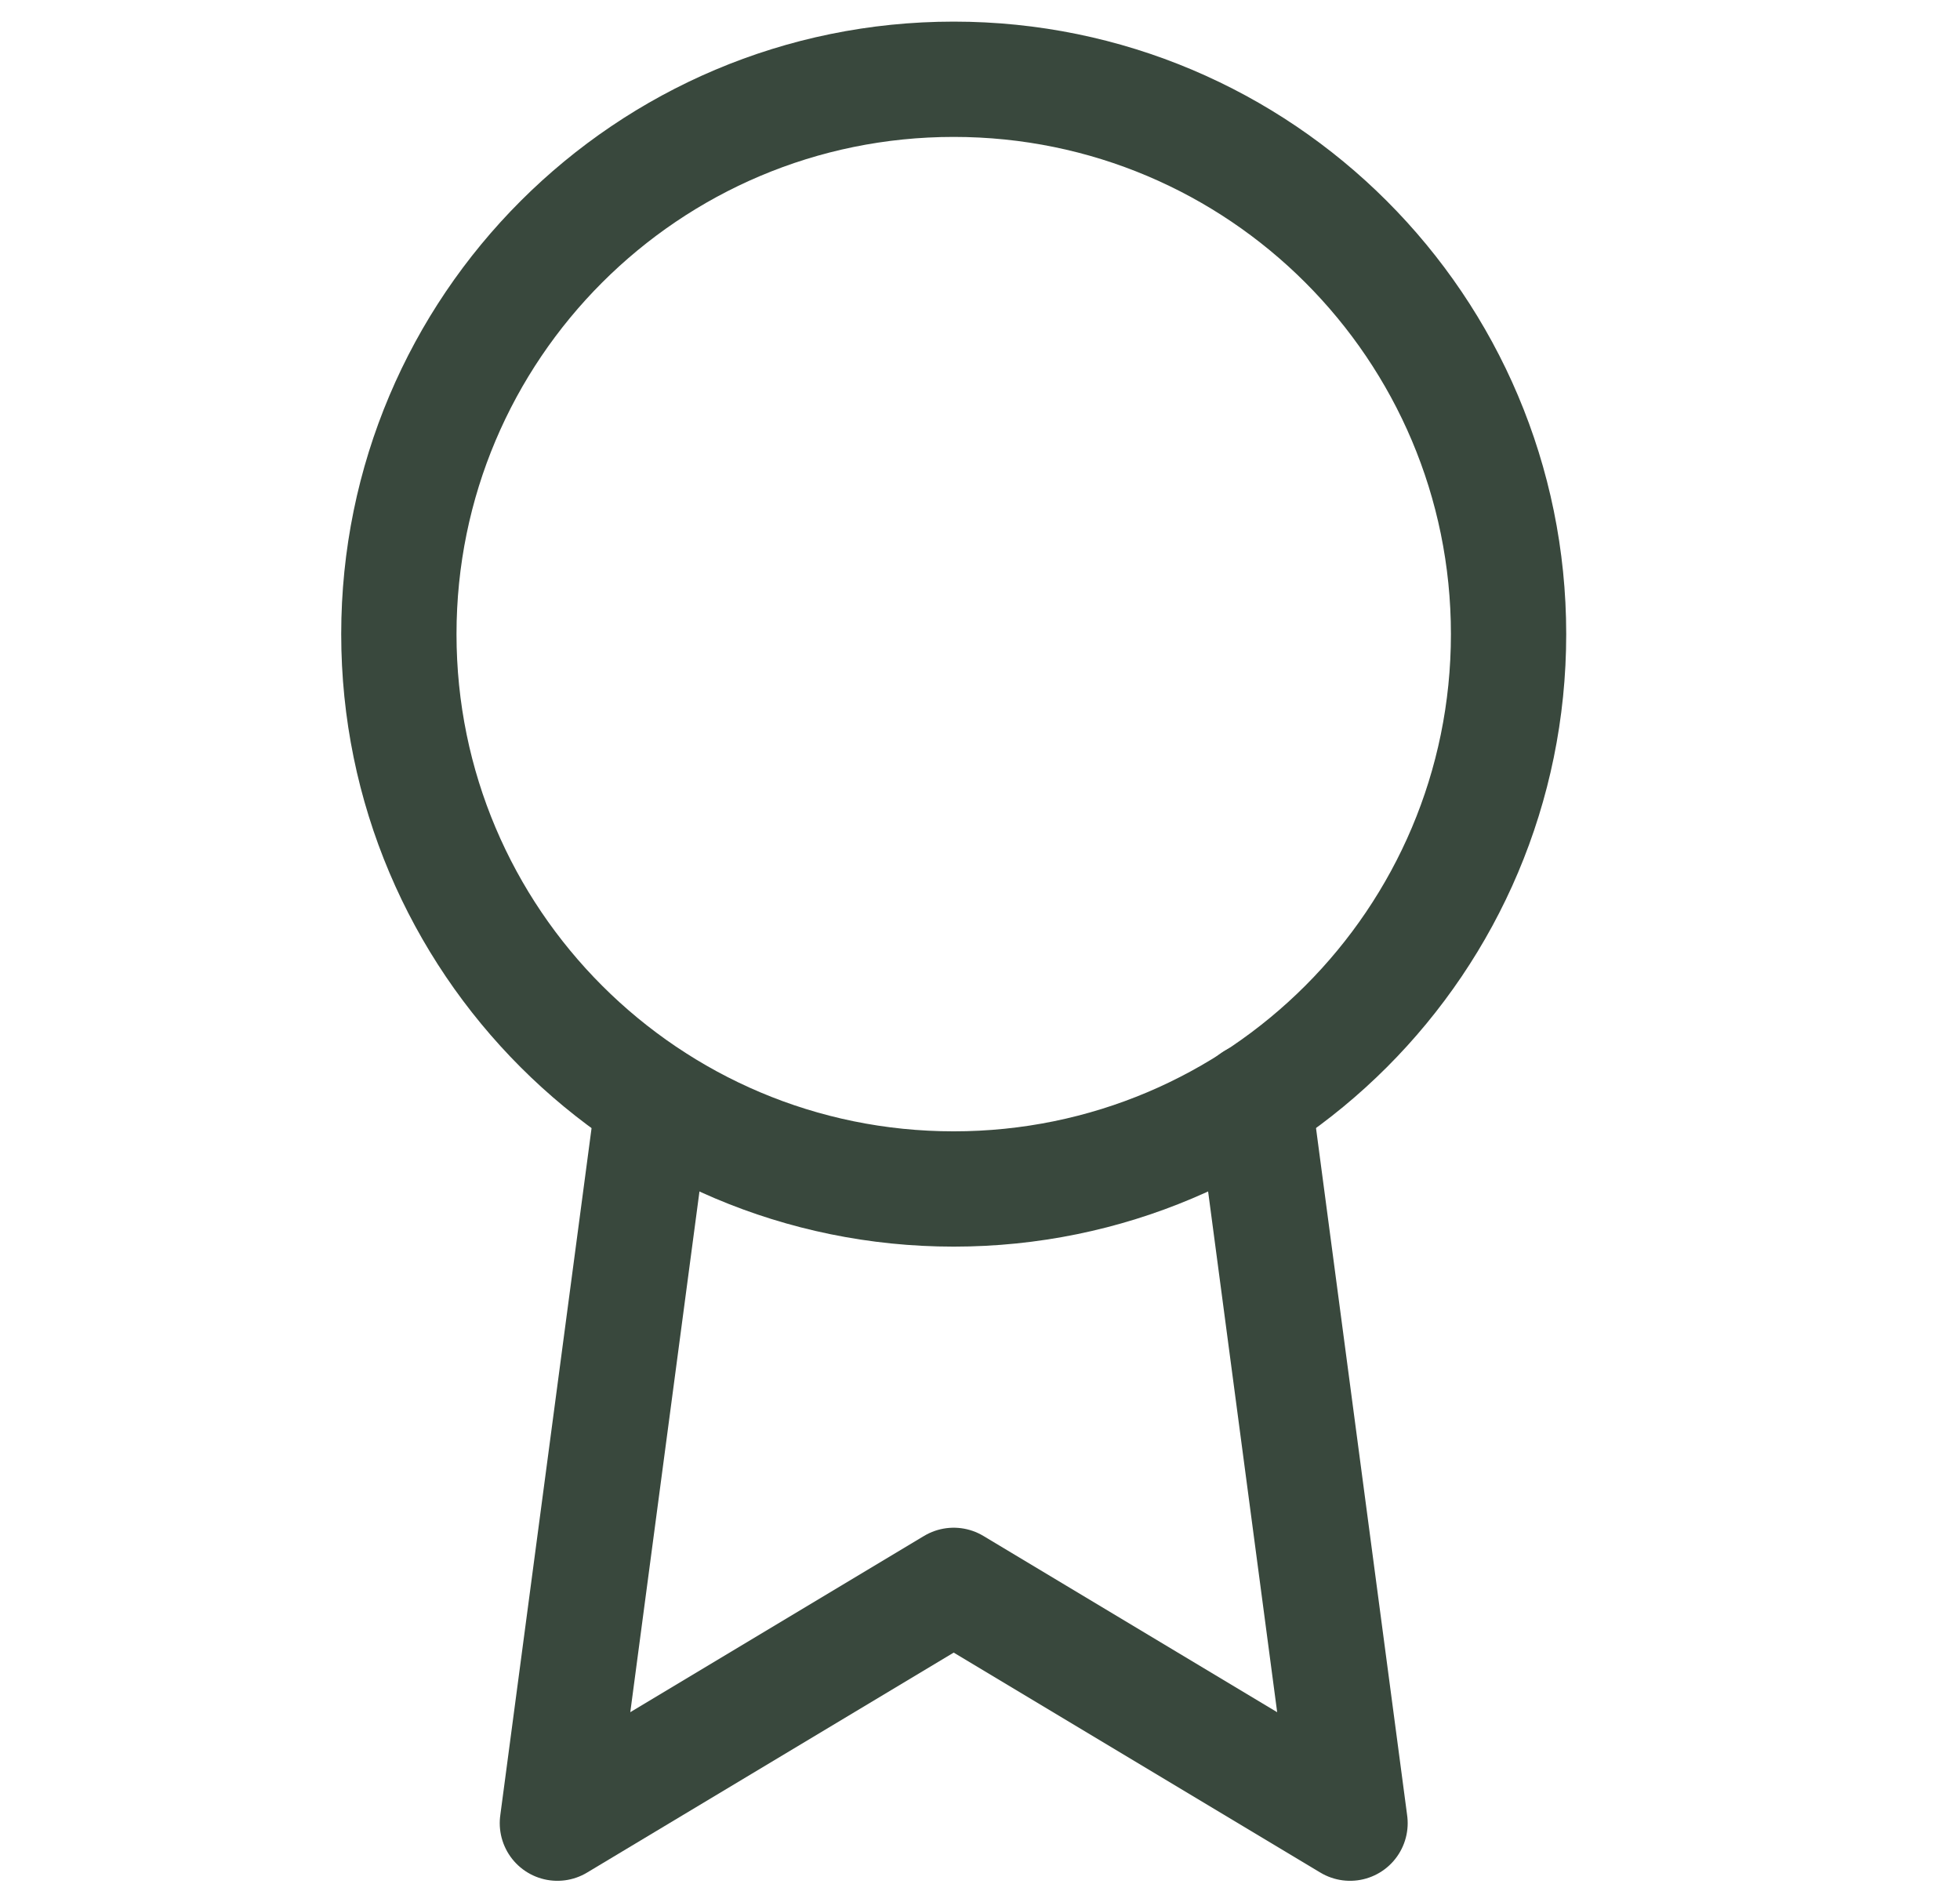
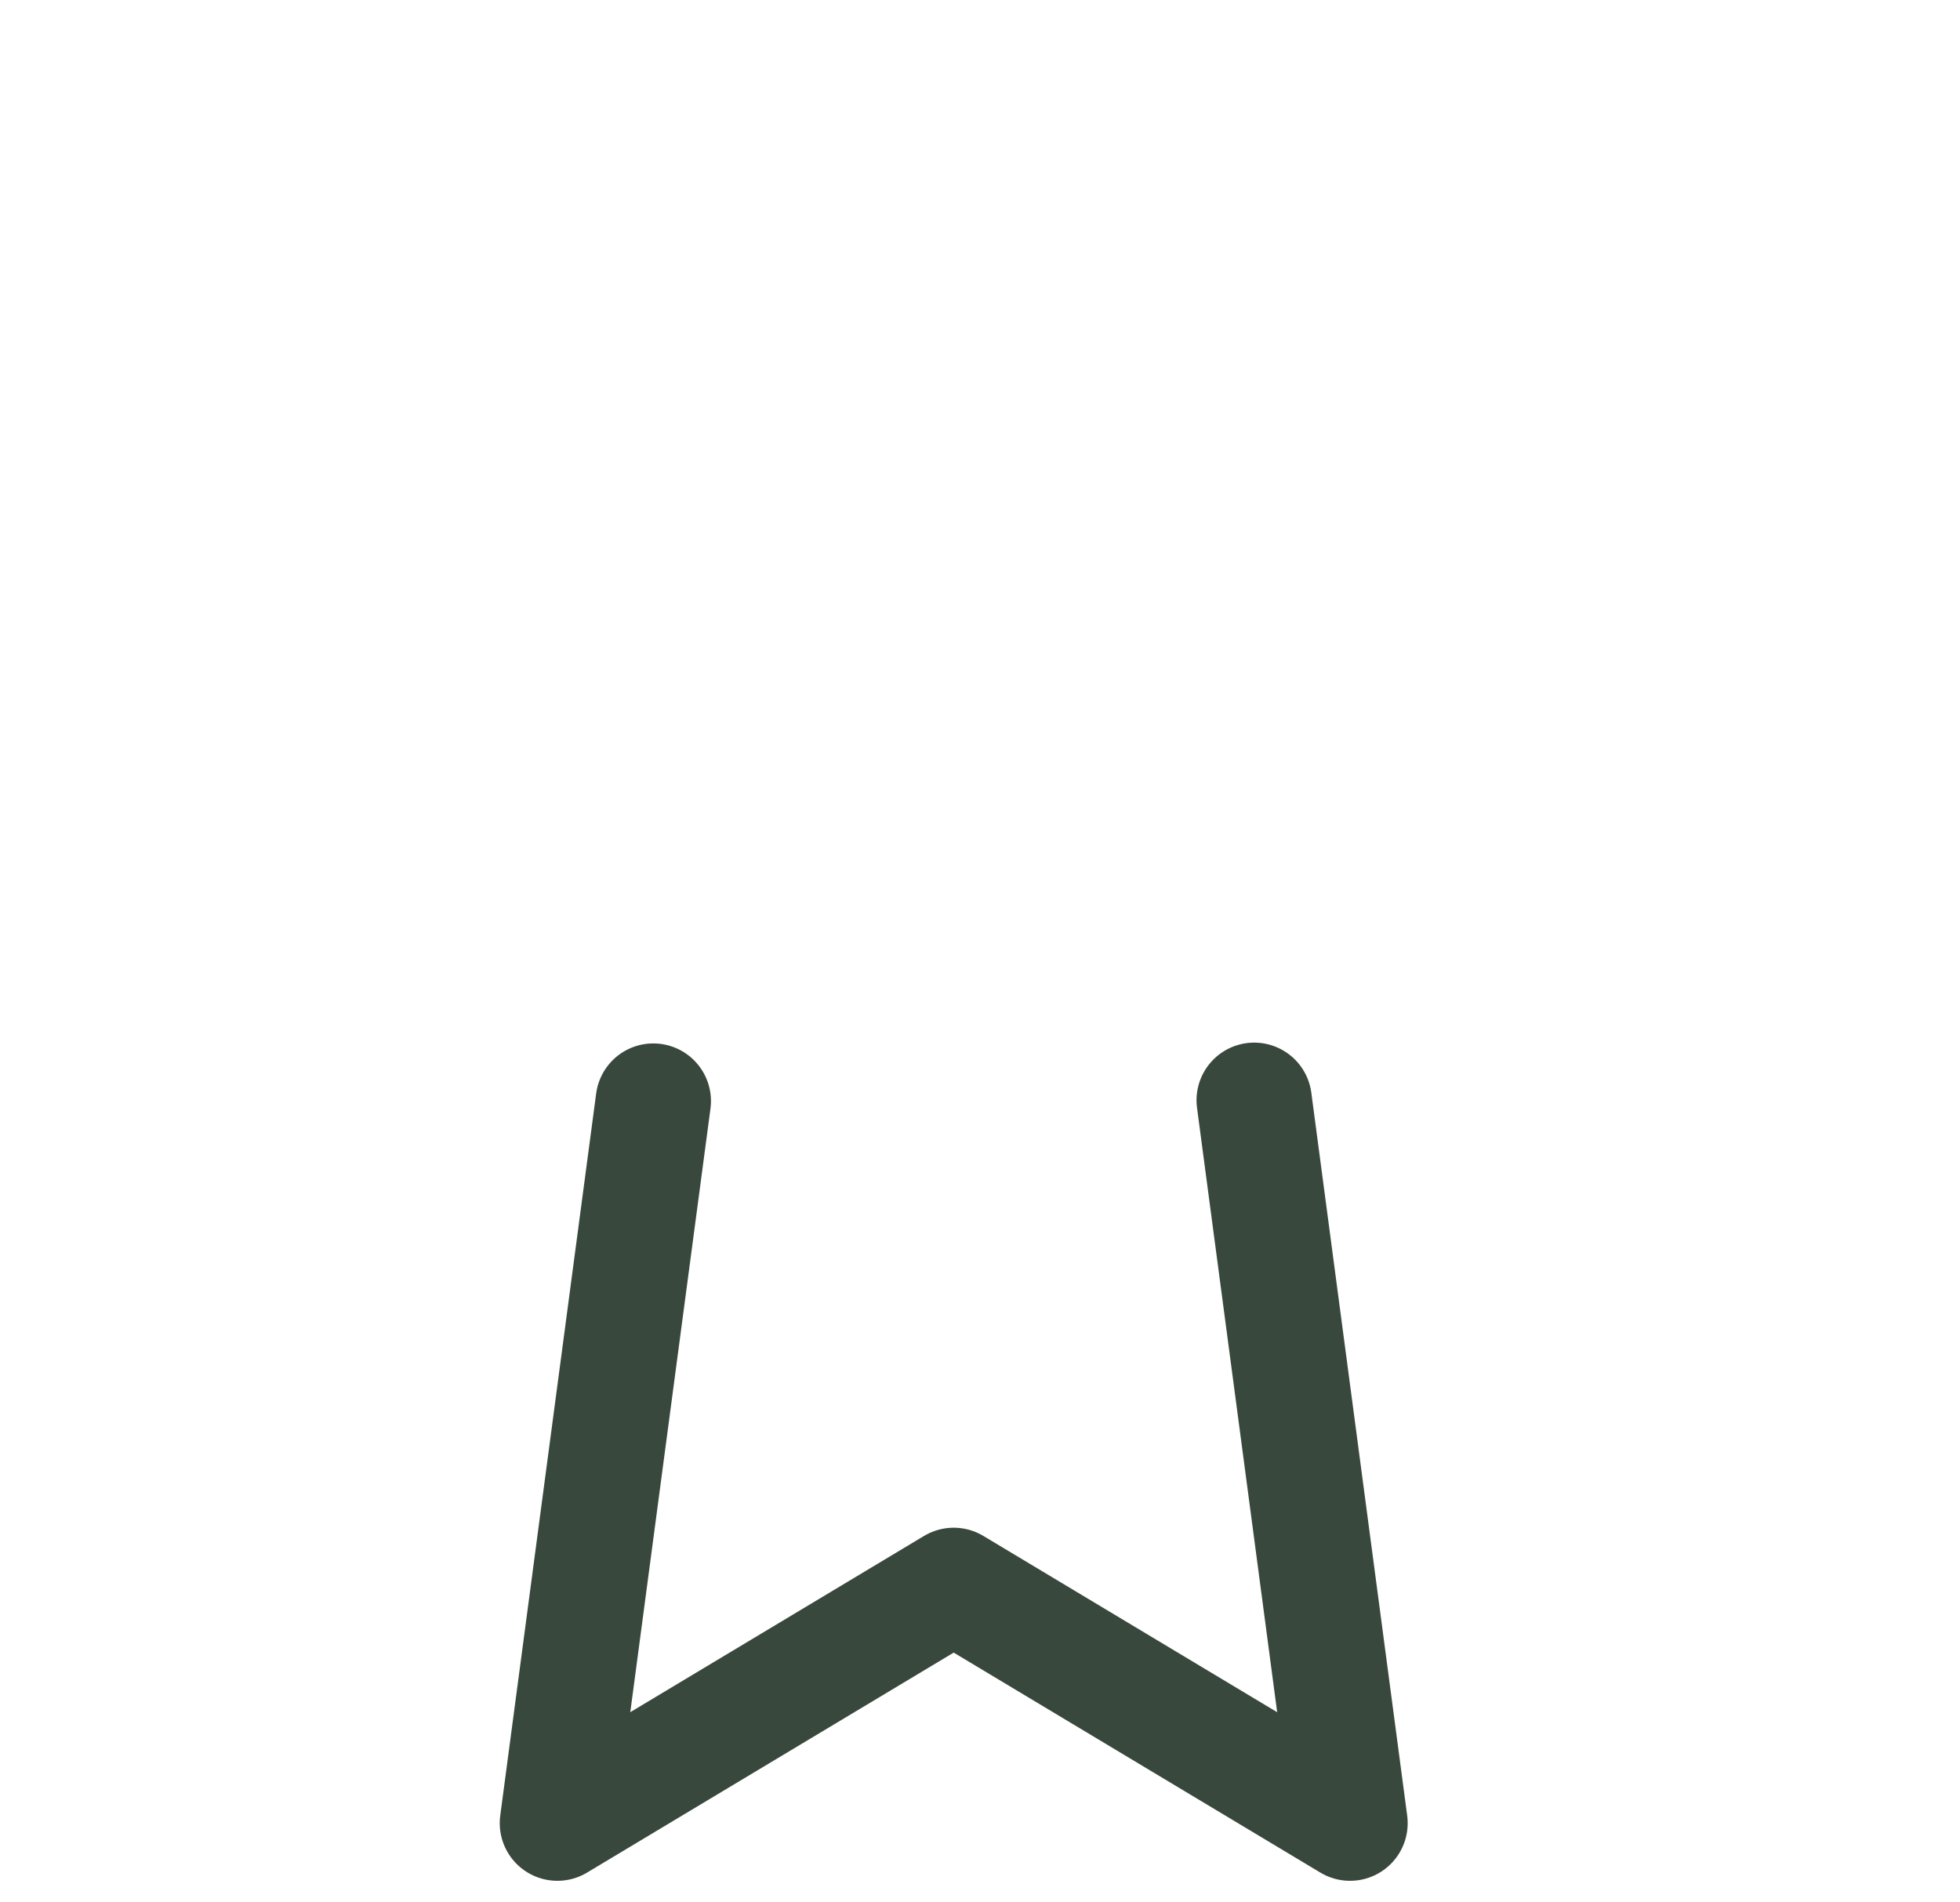
<svg xmlns="http://www.w3.org/2000/svg" width="34" height="33" viewBox="0 0 34 33" fill="none">
-   <path d="M16.544 20.625C21.86 20.625 26.169 16.316 26.169 11C26.169 5.684 21.86 1.375 16.544 1.375C11.229 1.375 6.919 5.684 6.919 11C6.919 16.316 11.229 20.625 16.544 20.625Z" stroke="#39483D" stroke-width="2" stroke-linecap="round" stroke-linejoin="round" />
  <path d="M11.333 19.1L9.669 31.626L16.544 27.501L23.419 31.626L21.756 19.086" stroke="#39483D" stroke-width="2" stroke-linecap="round" stroke-linejoin="round" />
</svg>